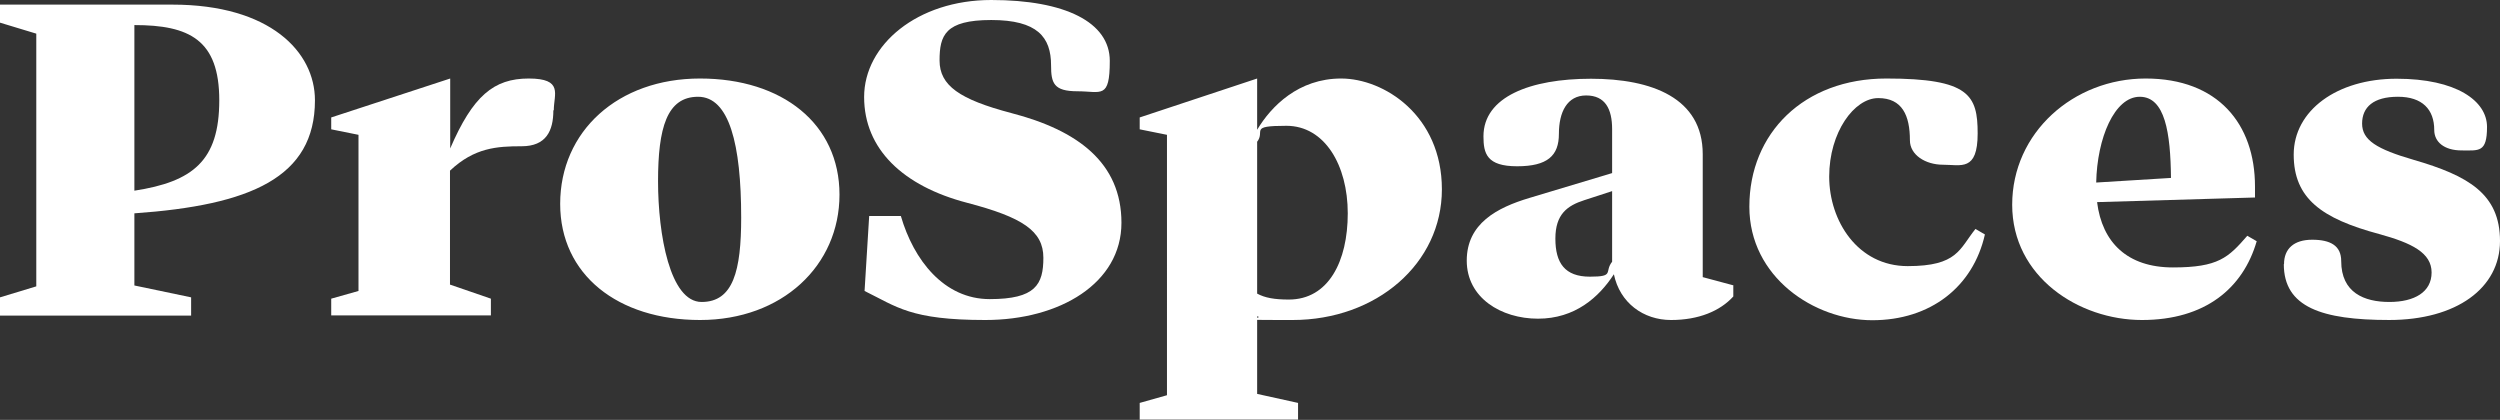
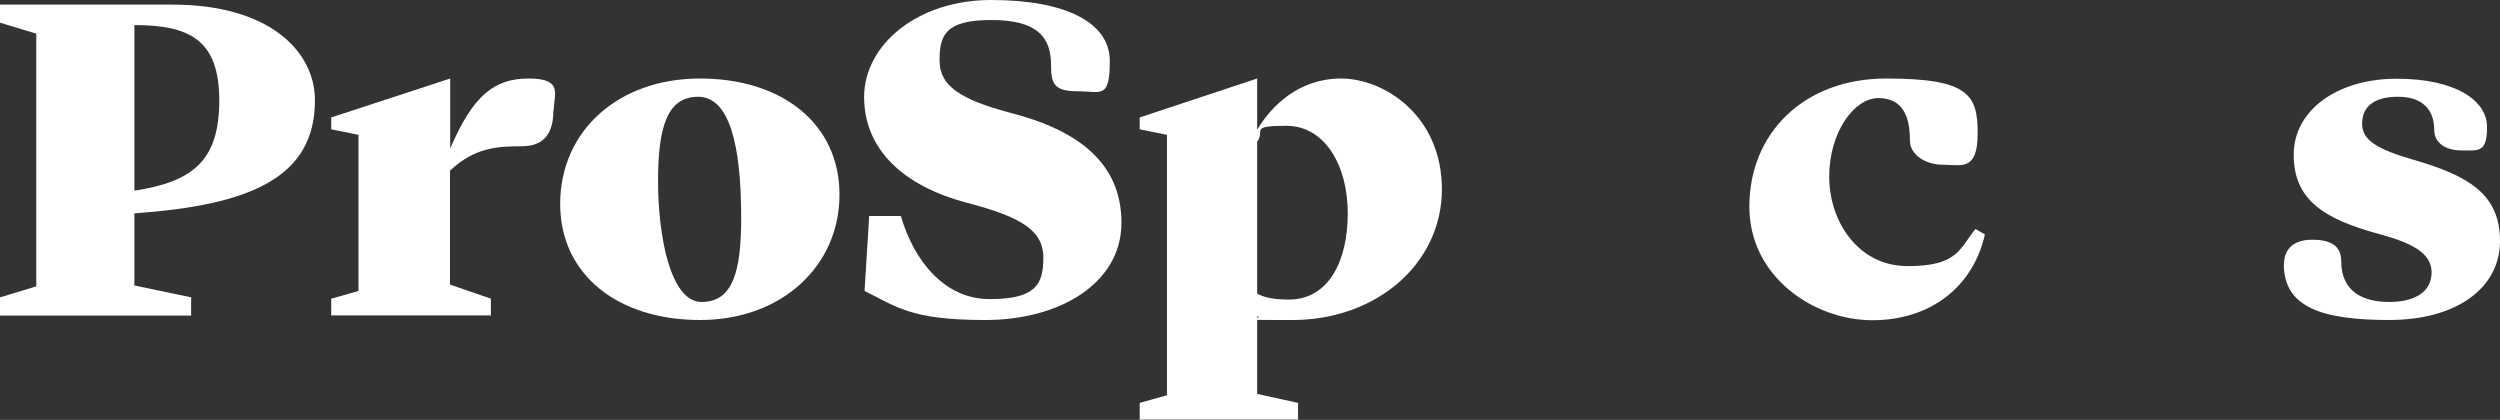
<svg xmlns="http://www.w3.org/2000/svg" id="Laag_1" version="1.1" viewBox="0 0 1136.7 190.9">
  <rect x="0" y="0" width="1136.7" height="190.9" fill="#333333" stroke="none" />
  <defs>
    <style>
      .st0 {
        fill: #fff;
      }
    </style>
  </defs>
  <path class="st0" d="M61.1,11.4v75.3c26.6-4.1,38.6-13.6,38.6-41.1S86.1,11.4,61.1,11.4M61.1,97v32.8l25.8,5.4v8.3H0v-8.3l16.5-5V15.3L0,10.3V2.1h78.4c44.4,0,64.8,21.5,64.8,43.5,0,35.1-29.3,47.7-82.1,51.4" />
  <path class="st0" d="M251.6,50.2c0,9.3-3.3,16.3-14.4,16.3s-21.5.6-32.6,11.1v51.8l18.6,6.4v7.6h-72.6v-7.6l12.4-3.5V61.3l-12.4-2.5v-5.4l54.1-17.7v31.8c10.3-23.9,19.8-31.8,35.7-31.8s11.4,7.2,11.4,14.4" />
  <path class="st0" d="M337,98.9c0-33.2-5.4-54.9-19.6-54.9s-18.2,14.2-18.2,38.4,5.4,54.9,19.8,54.9,18-14.2,18-38.4M254.7,92.7c0-33,26.2-57,63.6-57s63.4,20.6,63.4,52.8-26,57-63.4,57-63.6-20.6-63.6-52.8" />
  <path class="st0" d="M393.1,132.3l2.1-34.1h14.4c5.8,20,19.6,37.8,40.4,37.8s24.4-6.6,24.4-18.8-9.5-18.4-34.7-25c-29.1-7.6-46.8-24.4-46.8-48.1S417.1,0,450.7,0s53.9,10.1,53.9,27.7-3.9,13.8-14.7,13.8-12-3.7-12-11.8c0-12.8-6.2-20.6-27.2-20.6s-23.5,7-23.5,18.4,9.1,17.7,32.6,23.9c30.1,7.8,50.1,22.5,50.1,49.9s-27.9,44.2-61.9,44.2-40.2-6-54.9-13.2" />
  <path class="st0" d="M571.6,64.6v68.9c3.5,1.9,7.8,2.7,14.4,2.7,18,0,26.8-17.3,26.8-39.2s-10.5-39.8-27.9-39.8-9.3,2.3-13.4,7.4M571.6,143.8v35.3l18.6,4.1v7.6h-72v-7.6l12.4-3.5V61.3l-12.4-2.5v-5.4l53.4-17.7v23.3c6.4-10.7,18.8-23.3,38.2-23.3s45.8,16.7,45.8,50.4-29.7,59.4-67.9,59.4-10.7-.4-16.1-1.7" />
-   <path class="st0" d="M733,119.1v-32.2l-12.6,4.1c-7.8,2.5-13.2,6.4-13.2,17.5s4.3,17.3,15.7,17.3,6.4-2.1,10.1-6.8M788.1,129.6v5.2c-6,6.6-15.7,10.7-28.3,10.7s-23.3-7.8-26-20.8c-6.8,10.5-17.7,20.2-34.5,20.2s-32.4-9.5-32.4-26.4,13.8-24.1,28.5-28.5l37.6-11.3v-20c0-9.1-3.1-15.3-11.8-15.3s-12.4,7.6-12.4,17.5-5.2,14.7-19,14.7-15.3-5.8-15.3-13.6c0-18,21.3-26.2,48.9-26.2s50.8,8.7,50.8,34.3v55.9l13.8,3.7Z" />
  <path class="st0" d="M795.4,93.9c0-33.2,24.6-58.2,62.3-58.2s41.5,7.6,41.5,25-7.6,14.2-15.7,14.2-15.1-4.5-15.1-11.1c0-11.3-3.5-19.2-14.4-19.2s-22.3,15.5-22.3,35.7,13,40.7,35.7,40.7,23.5-7.8,30.8-16.9l4.3,2.5c-5.4,23.9-24.8,39-51.2,39s-55.9-19.6-55.9-51.6" />
-   <path class="st0" d="M953,83l34.1-2.1c-.2-20.6-2.7-36.9-14.2-36.9s-19.4,18.8-19.8,39M1026.1,109.6c-6.2,21.5-23.5,35.9-52.2,35.9s-59-19.6-59-52.4,27.9-57.4,60.7-57.4,49.7,20.6,49.7,49.1v5l-71.8,2.1c2.3,18.4,13.8,29.7,34.5,29.7s25.2-4.5,33.8-14.4l4.3,2.5Z" />
  <path class="st0" d="M1038.5,120.1c0-7,4.5-11.1,12.8-11.1s13.2,2.7,13.2,9.7c0,14.4,10.5,18.6,21.9,18.6s19.2-4.5,19.2-13.4-8.9-13.4-23.9-17.5c-26-7-38.8-16.1-38.8-36.1s19.6-34.5,46.8-34.5,41.1,10.1,41.1,21.9-3.7,10.7-11.6,10.7-12.4-3.9-12.4-9.3c0-9.3-5.4-15.1-16.5-15.1s-16.3,4.7-16.3,12.2,6.6,11.6,23.5,16.5c24.8,7.2,39.2,15.5,39.2,36.9s-19.8,35.9-50.4,35.9-47.9-5.8-47.9-25.4" />
</svg>